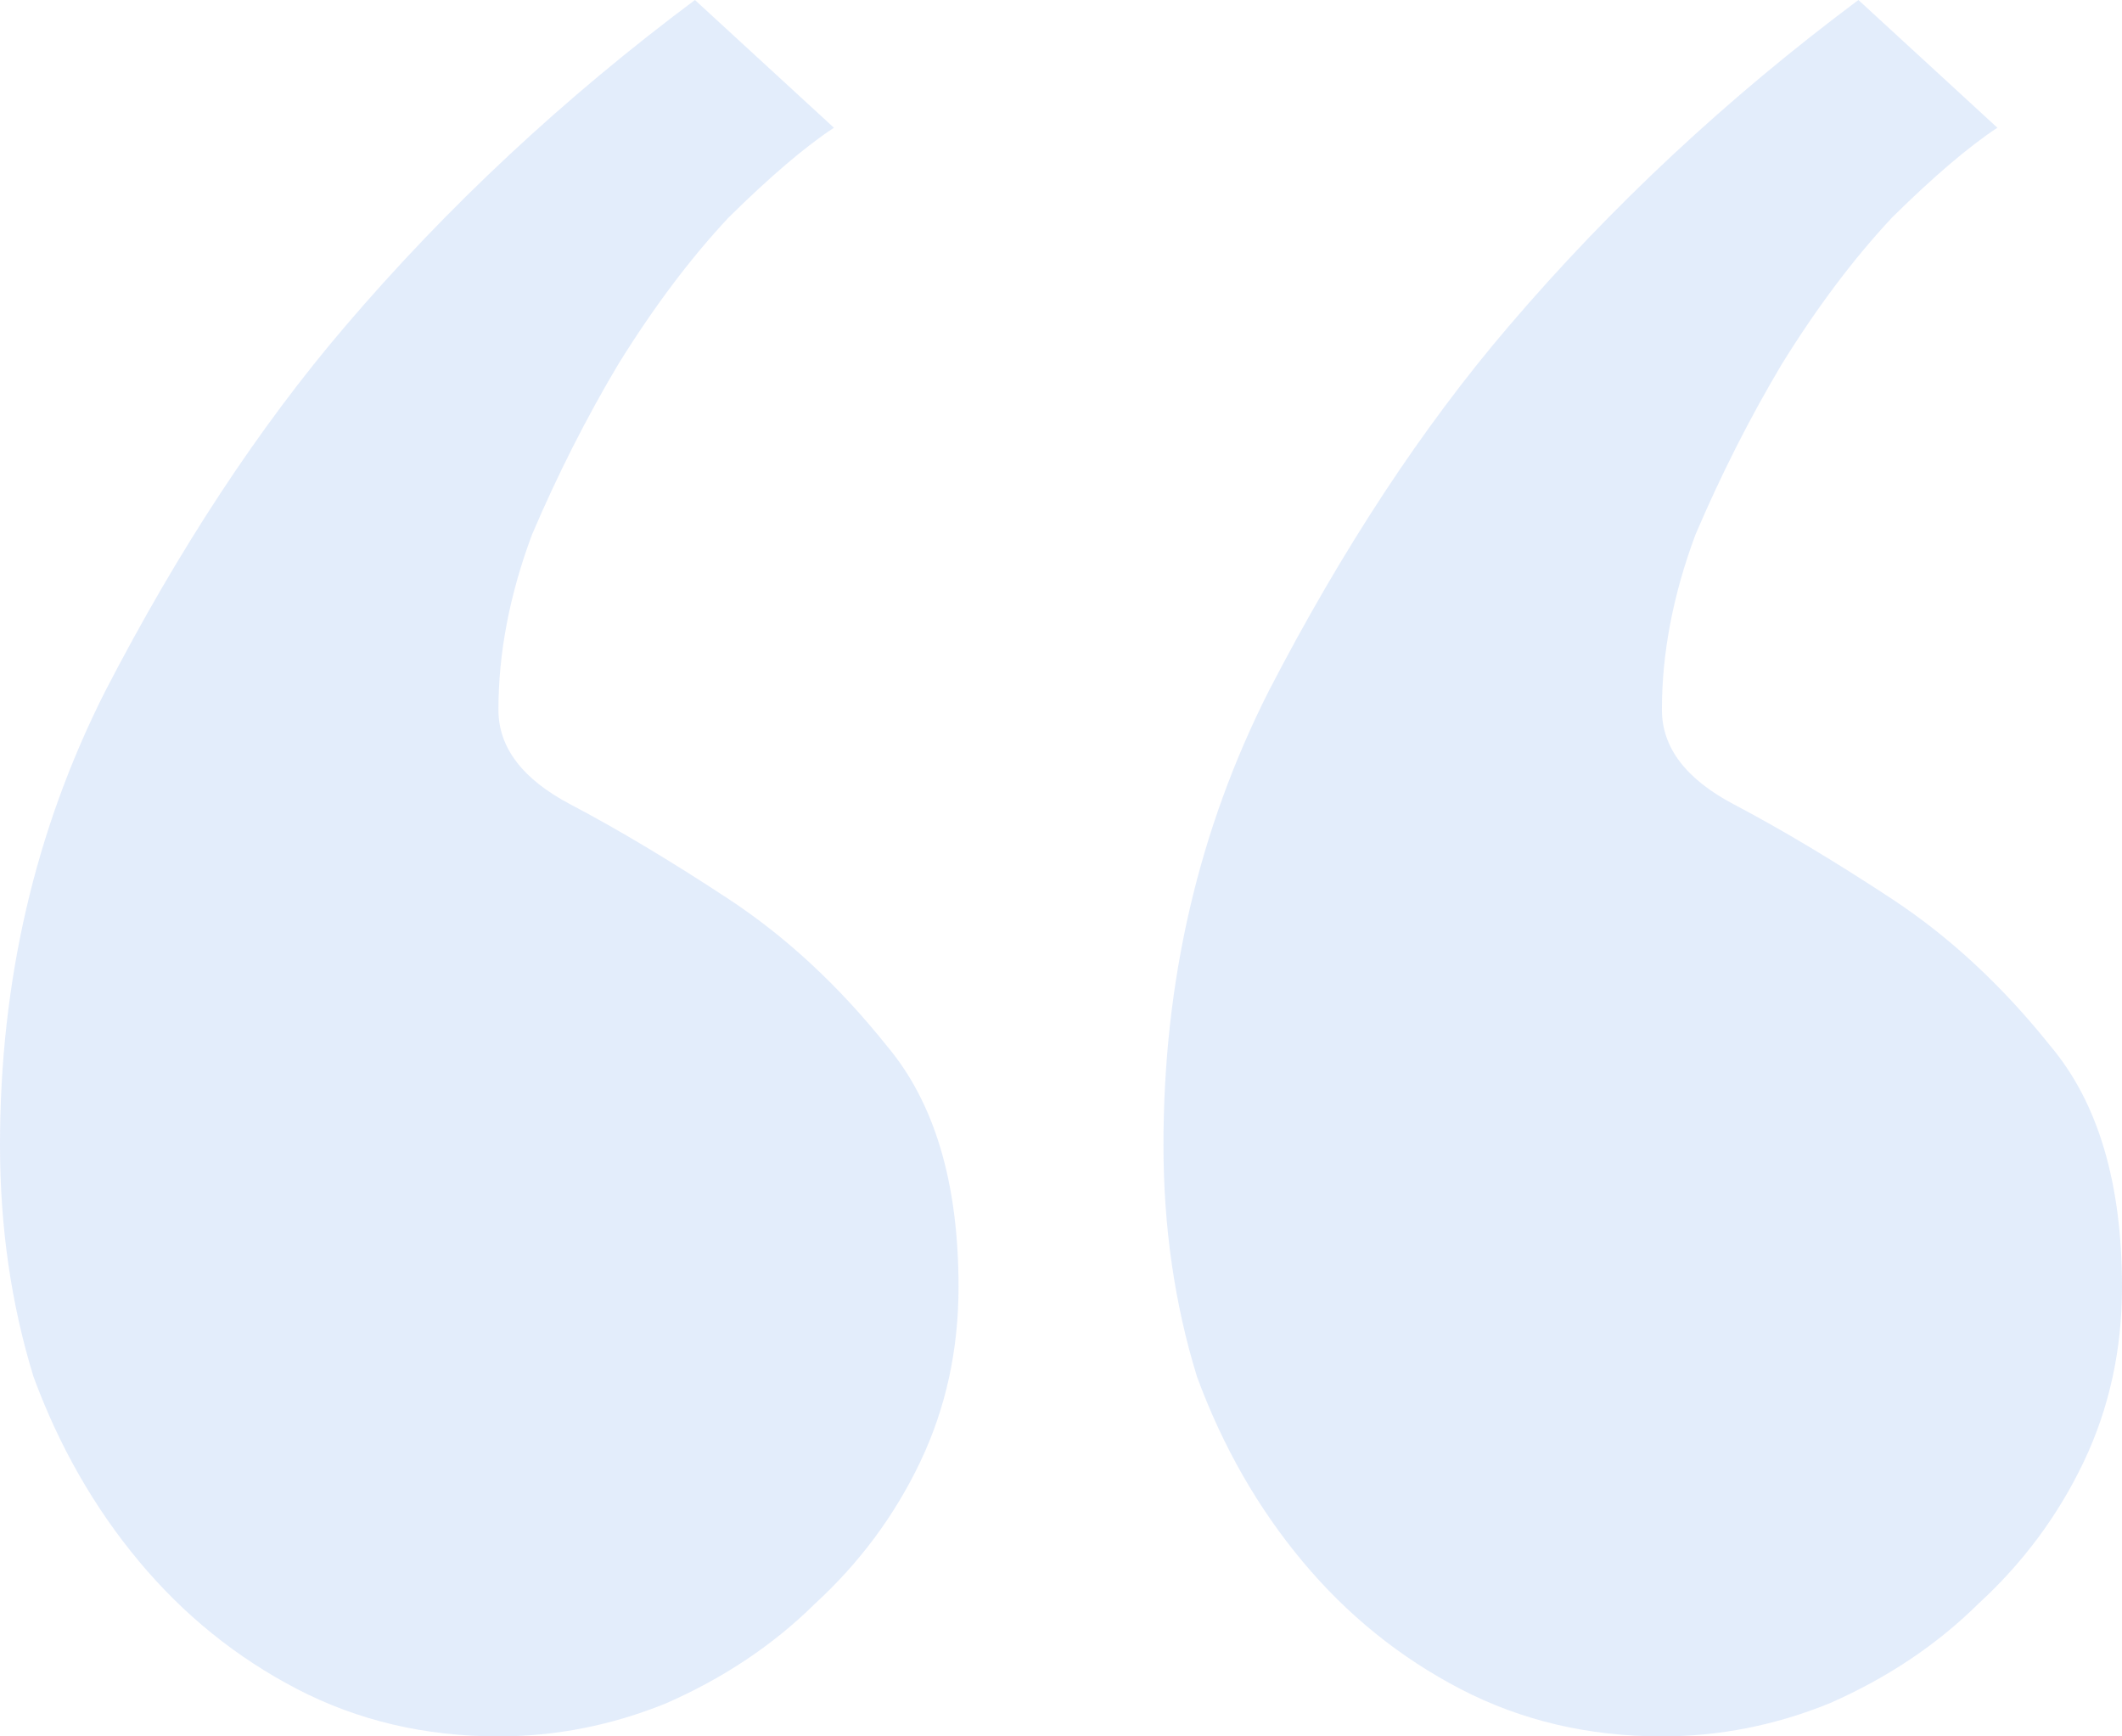
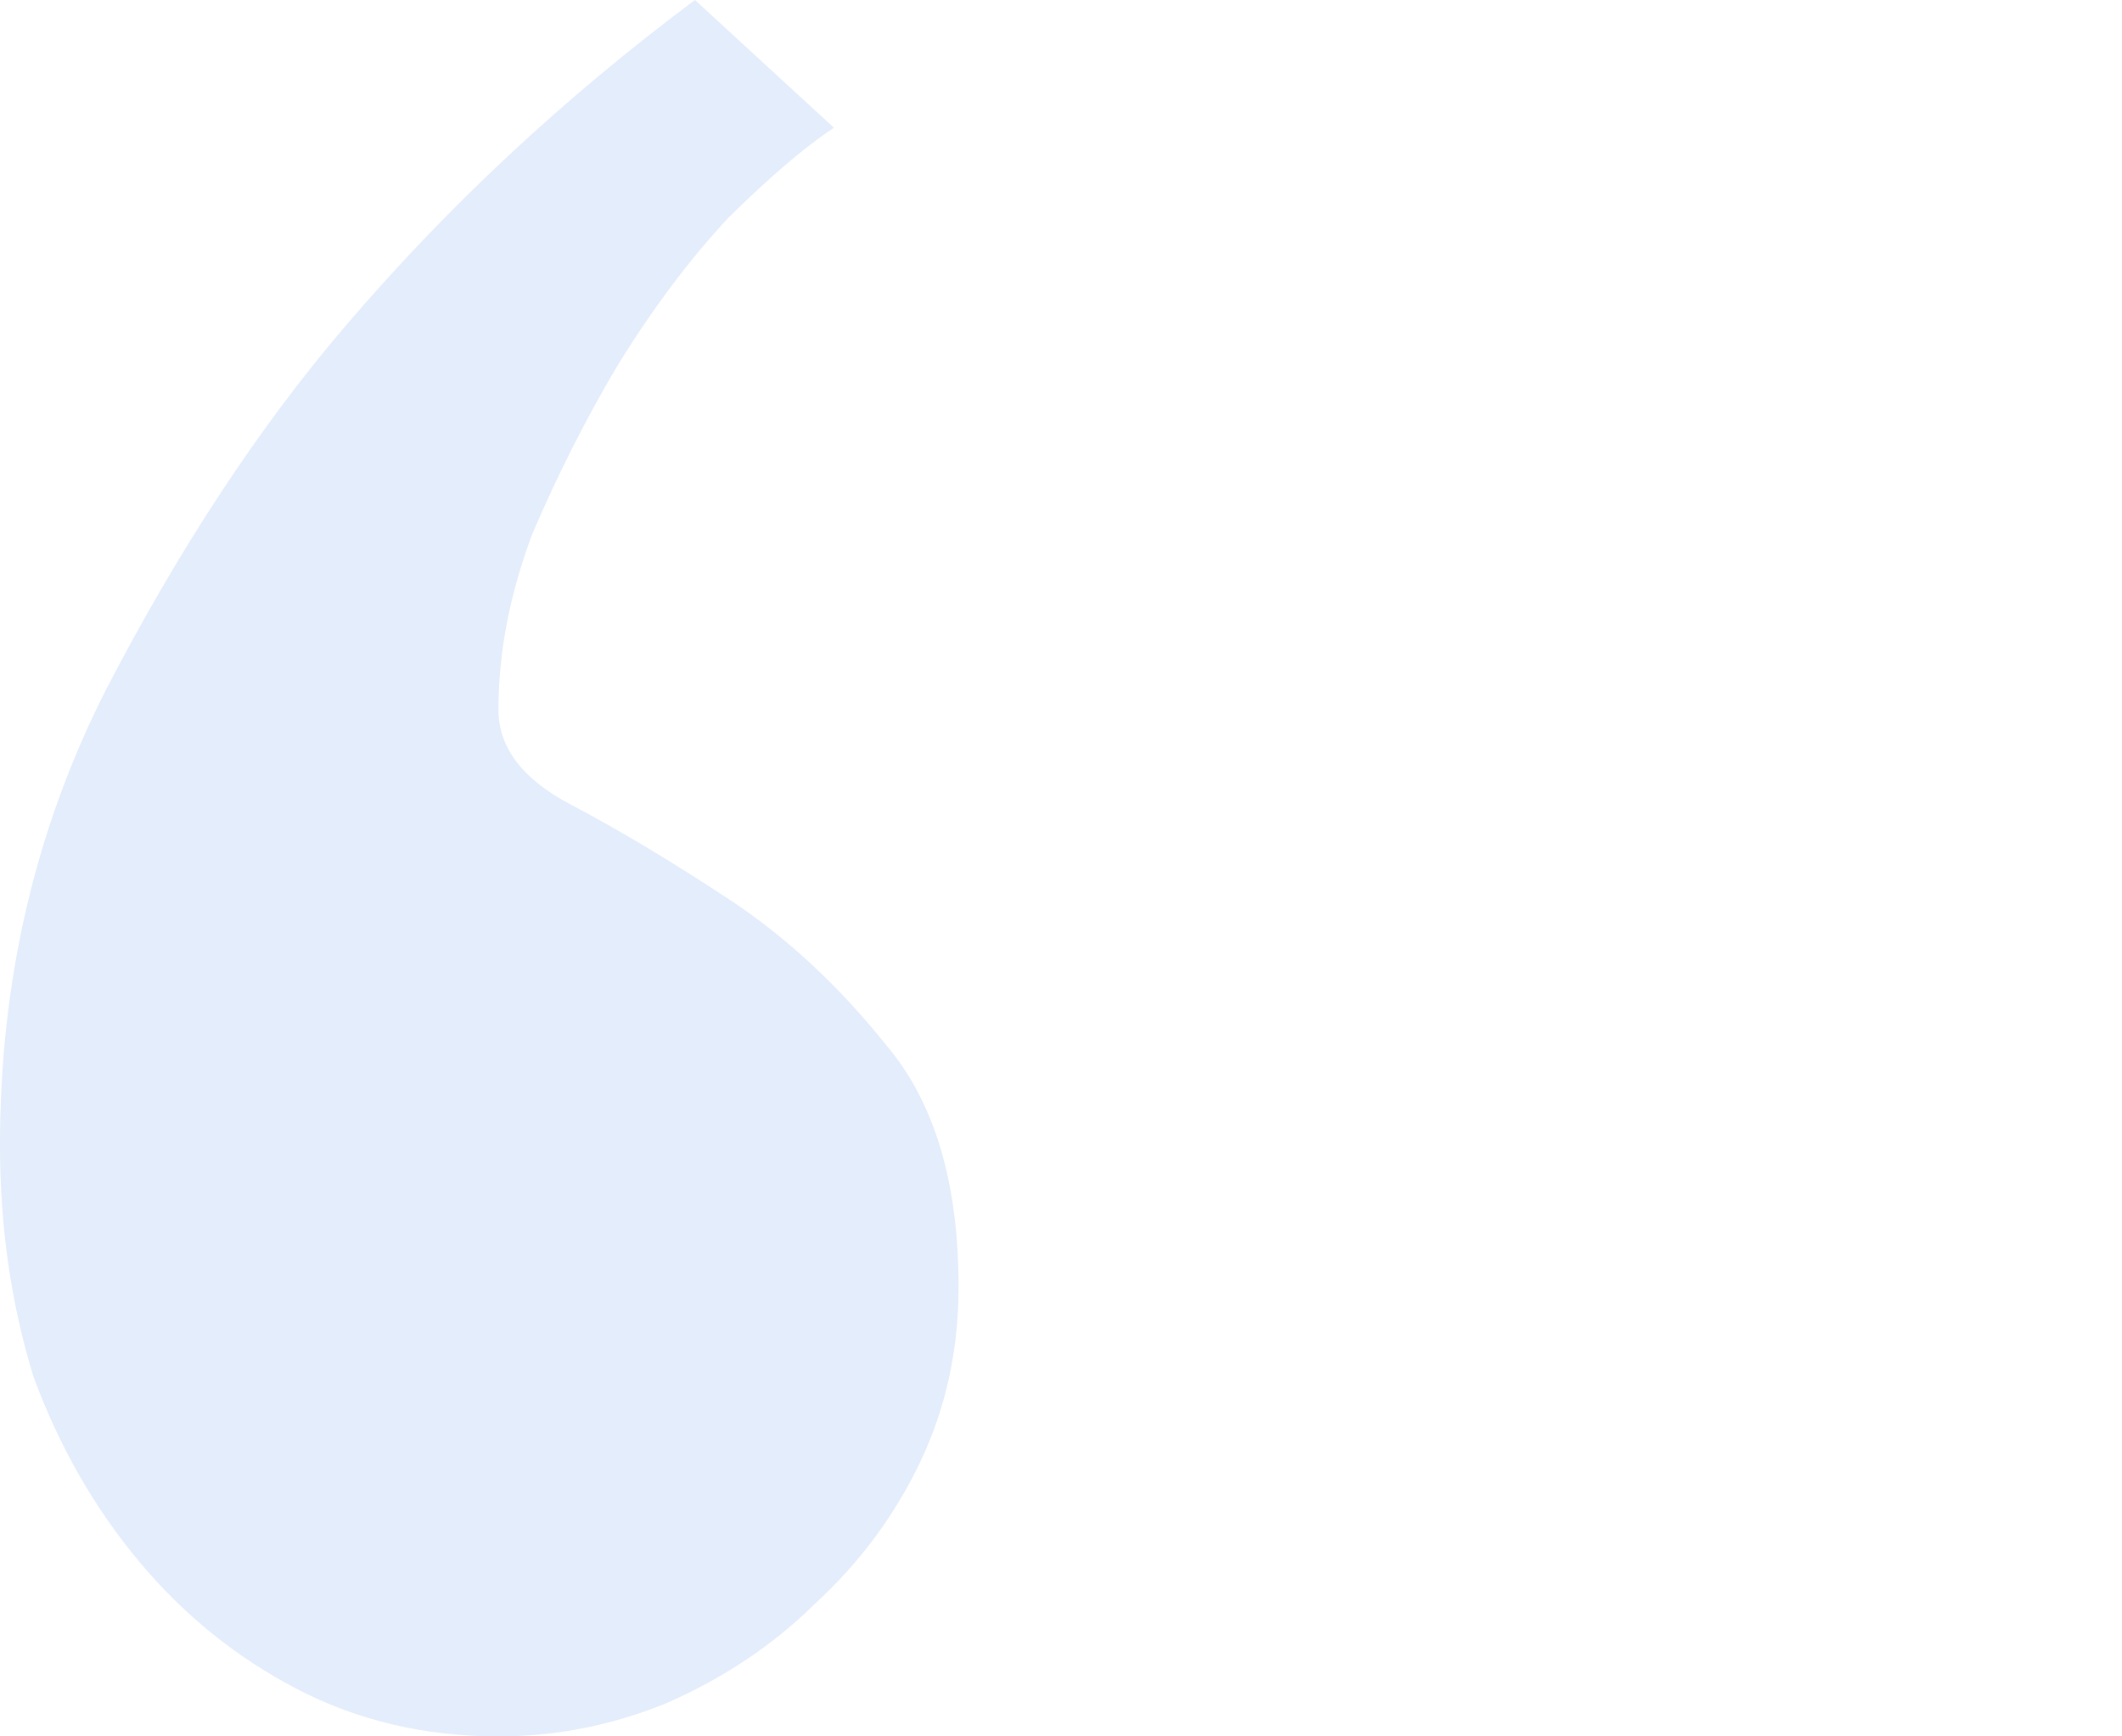
<svg xmlns="http://www.w3.org/2000/svg" width="88" height="72" viewBox="0 0 88 72" fill="none">
  <g opacity="0.12">
-     <path d="M68.92 72C65.872 72 63.09 71.346 60.572 70.038C58.055 68.73 55.868 66.965 54.013 64.741C52.158 62.518 50.701 59.967 49.641 57.09C48.713 54.082 48.249 50.877 48.249 47.477C48.249 40.676 49.707 34.398 52.622 28.643C55.669 22.758 58.982 17.722 62.56 13.537C66.8 8.567 71.636 4.054 77.069 0L82.832 5.297C81.64 6.082 80.182 7.324 78.46 9.025C76.87 10.725 75.346 12.752 73.888 15.106C72.564 17.33 71.371 19.684 70.311 22.169C69.383 24.654 68.92 27.074 68.92 29.428C68.92 30.997 69.913 32.305 71.901 33.352C73.888 34.398 76.075 35.706 78.46 37.275C80.845 38.845 83.031 40.872 85.019 43.357C87.006 45.711 88 49.046 88 53.362C88 55.978 87.47 58.398 86.41 60.621C85.35 62.845 83.892 64.806 82.037 66.507C80.315 68.207 78.261 69.58 75.876 70.627C73.624 71.542 71.305 72 68.92 72Z" fill="#1363DF" />
    <path d="M20.67 72C17.623 72 14.84 71.346 12.323 70.038C9.805 68.73 7.619 66.965 5.764 64.741C3.909 62.518 2.451 59.967 1.391 57.09C0.464 54.082 0 50.877 0 47.477C0 40.676 1.458 34.398 4.373 28.643C7.42 22.758 10.733 17.722 14.31 13.537C18.55 8.567 23.387 4.054 28.819 0L34.583 5.297C33.391 6.082 31.933 7.324 30.21 9.025C28.62 10.725 27.097 12.752 25.639 15.106C24.314 17.33 23.122 19.684 22.062 22.169C21.134 24.654 20.67 27.074 20.67 29.428C20.67 30.997 21.664 32.305 23.652 33.352C25.639 34.398 27.825 35.706 30.21 37.275C32.596 38.845 34.782 40.872 36.769 43.357C38.757 45.711 39.751 49.046 39.751 53.362C39.751 55.978 39.221 58.398 38.161 60.621C37.1 62.845 35.643 64.806 33.788 66.507C32.066 68.207 30.012 69.58 27.627 70.627C25.374 71.542 23.055 72 20.67 72Z" fill="#1363DF" />
  </g>
</svg>